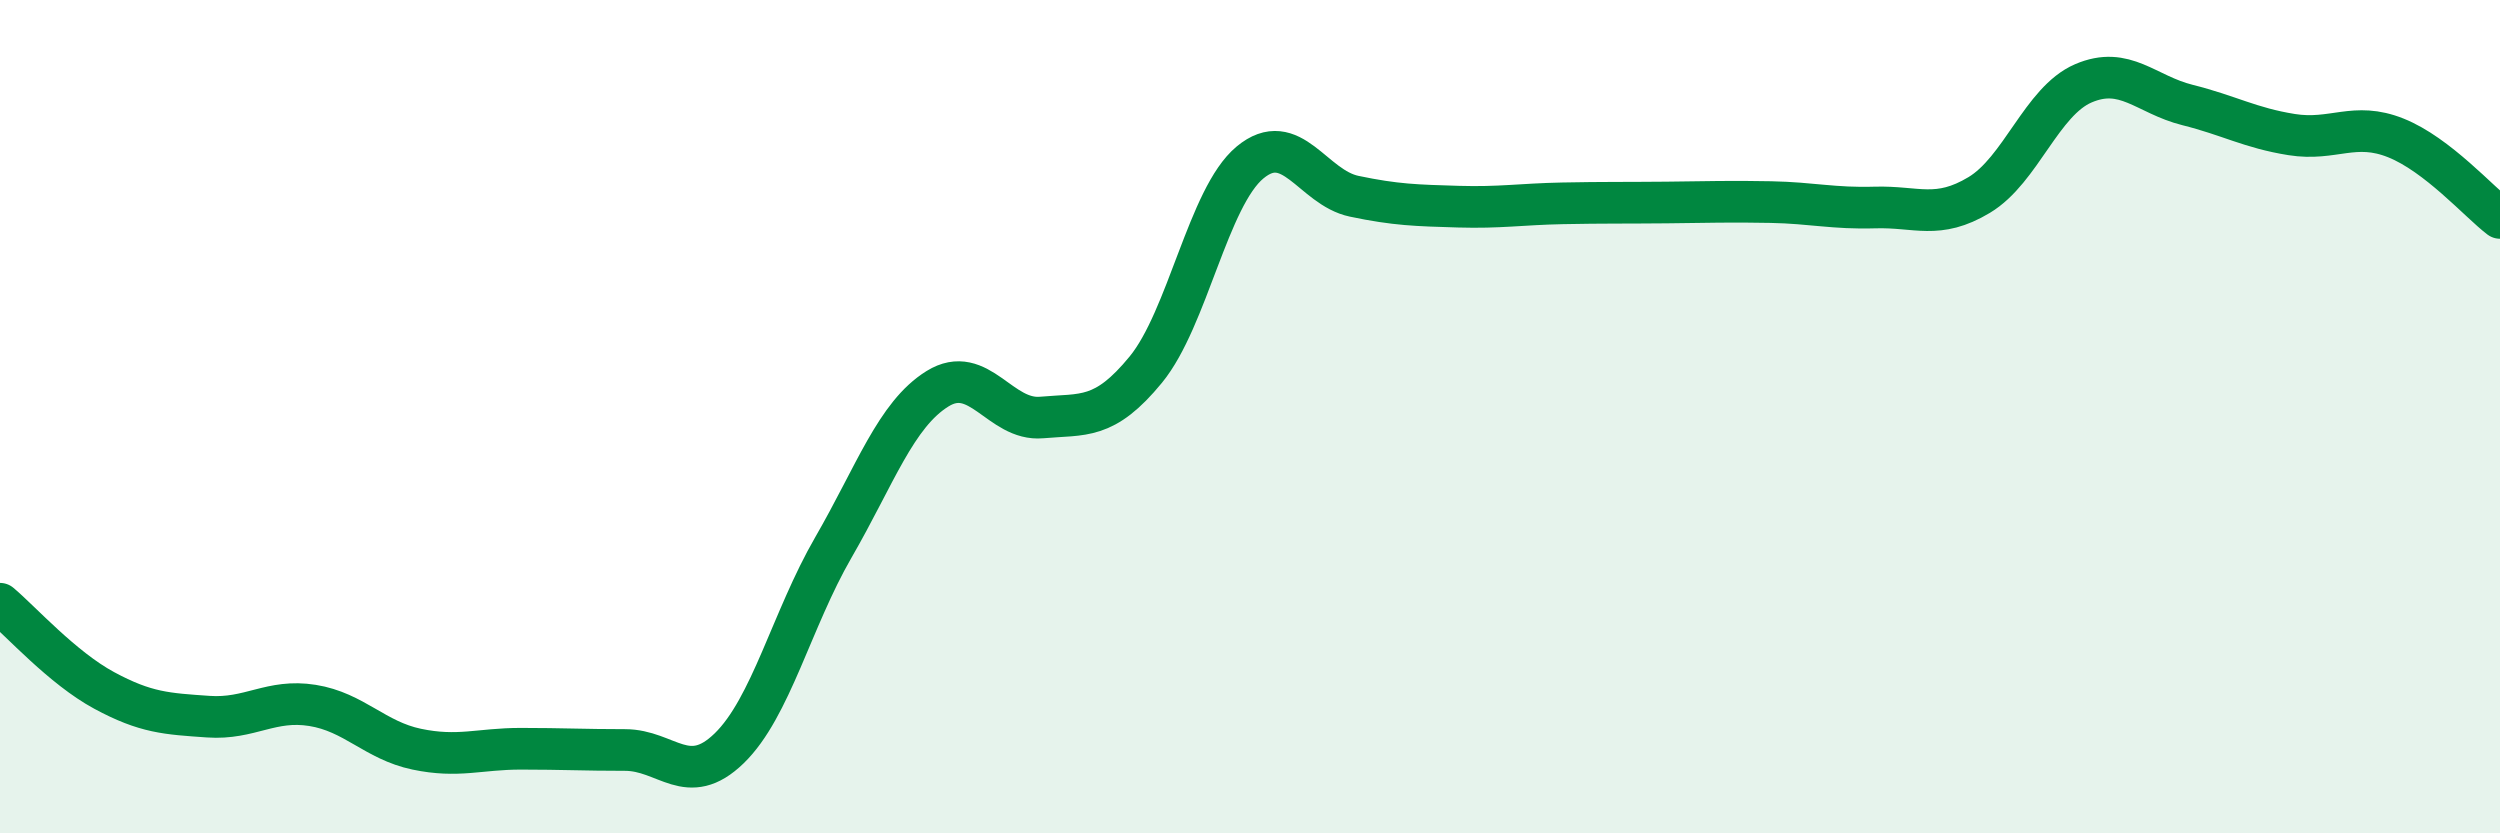
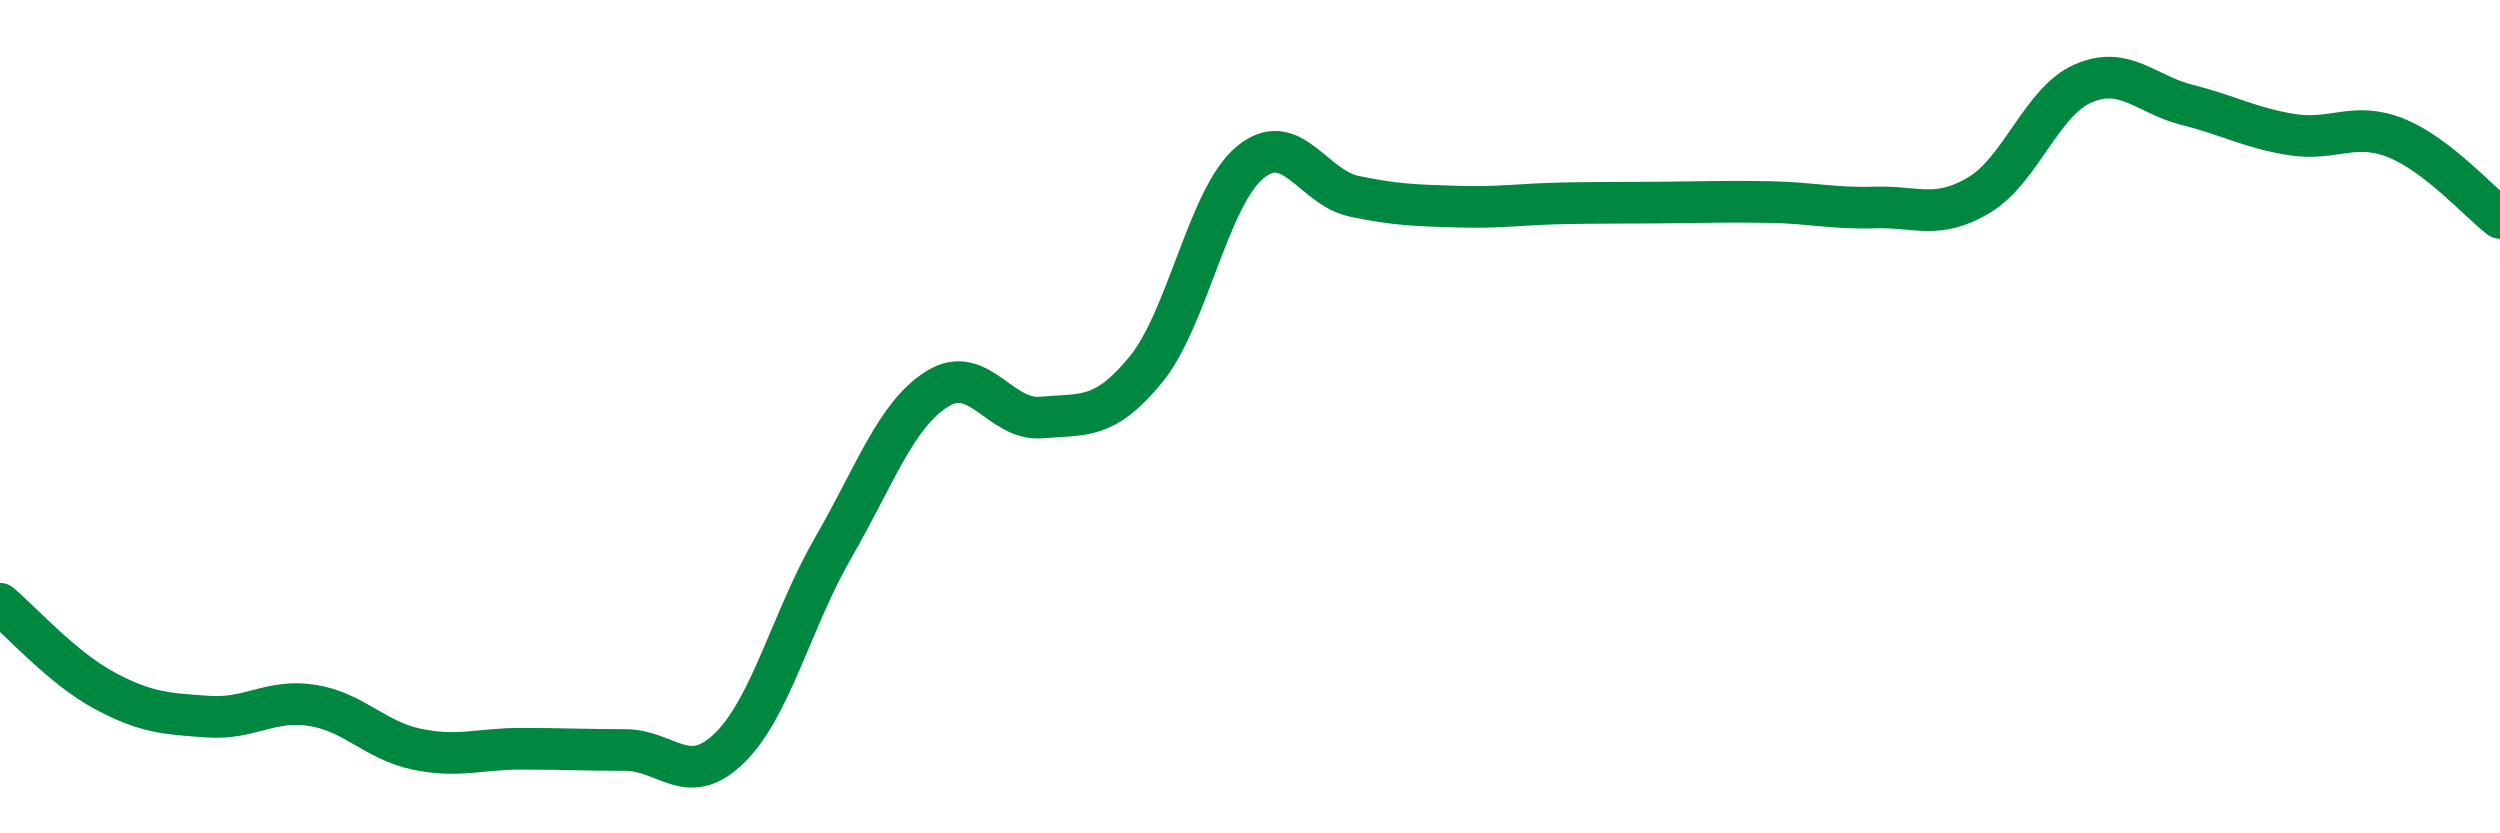
<svg xmlns="http://www.w3.org/2000/svg" width="60" height="20" viewBox="0 0 60 20">
-   <path d="M 0,14.49 C 0.5,14.91 1.5,16.03 2.5,16.57 C 3.5,17.11 4,17.13 5,17.2 C 6,17.27 6.5,16.77 7.5,16.93 C 8.5,17.09 9,17.77 10,17.98 C 11,18.19 11.5,17.97 12.5,17.97 C 13.5,17.97 14,18 15,18 C 16,18 16.5,18.93 17.5,17.96 C 18.5,16.99 19,14.87 20,13.14 C 21,11.41 21.5,9.95 22.5,9.33 C 23.5,8.71 24,10.11 25,10.02 C 26,9.93 26.5,10.09 27.5,8.87 C 28.5,7.65 29,4.73 30,3.9 C 31,3.07 31.5,4.5 32.5,4.71 C 33.5,4.92 34,4.93 35,4.96 C 36,4.99 36.5,4.9 37.5,4.88 C 38.5,4.86 39,4.87 40,4.86 C 41,4.85 41.5,4.83 42.5,4.85 C 43.5,4.87 44,5.01 45,4.98 C 46,4.95 46.5,5.28 47.5,4.68 C 48.5,4.08 49,2.43 50,2 C 51,1.57 51.5,2.27 52.5,2.52 C 53.5,2.77 54,3.07 55,3.23 C 56,3.39 56.5,2.91 57.5,3.31 C 58.5,3.71 59.5,4.85 60,5.23L60 20L0 20Z" fill="#008740" opacity="0.1" stroke-linecap="round" stroke-linejoin="round" />
  <path d="M 0,14.49 C 0.5,14.91 1.5,16.03 2.5,16.57 C 3.5,17.11 4,17.13 5,17.2 C 6,17.27 6.5,16.77 7.5,16.93 C 8.5,17.09 9,17.77 10,17.98 C 11,18.19 11.5,17.97 12.5,17.97 C 13.5,17.97 14,18 15,18 C 16,18 16.5,18.93 17.5,17.96 C 18.5,16.99 19,14.87 20,13.14 C 21,11.41 21.5,9.95 22.5,9.33 C 23.5,8.71 24,10.11 25,10.02 C 26,9.93 26.5,10.09 27.5,8.87 C 28.5,7.65 29,4.73 30,3.9 C 31,3.07 31.5,4.5 32.5,4.71 C 33.5,4.92 34,4.93 35,4.96 C 36,4.99 36.5,4.9 37.5,4.88 C 38.5,4.86 39,4.87 40,4.86 C 41,4.85 41.5,4.83 42.5,4.85 C 43.5,4.87 44,5.01 45,4.98 C 46,4.95 46.5,5.28 47.5,4.68 C 48.5,4.08 49,2.43 50,2 C 51,1.57 51.5,2.27 52.5,2.52 C 53.5,2.77 54,3.07 55,3.23 C 56,3.39 56.5,2.91 57.5,3.31 C 58.5,3.71 59.5,4.85 60,5.23" stroke="#008740" stroke-width="1" fill="none" stroke-linecap="round" stroke-linejoin="round" />
</svg>